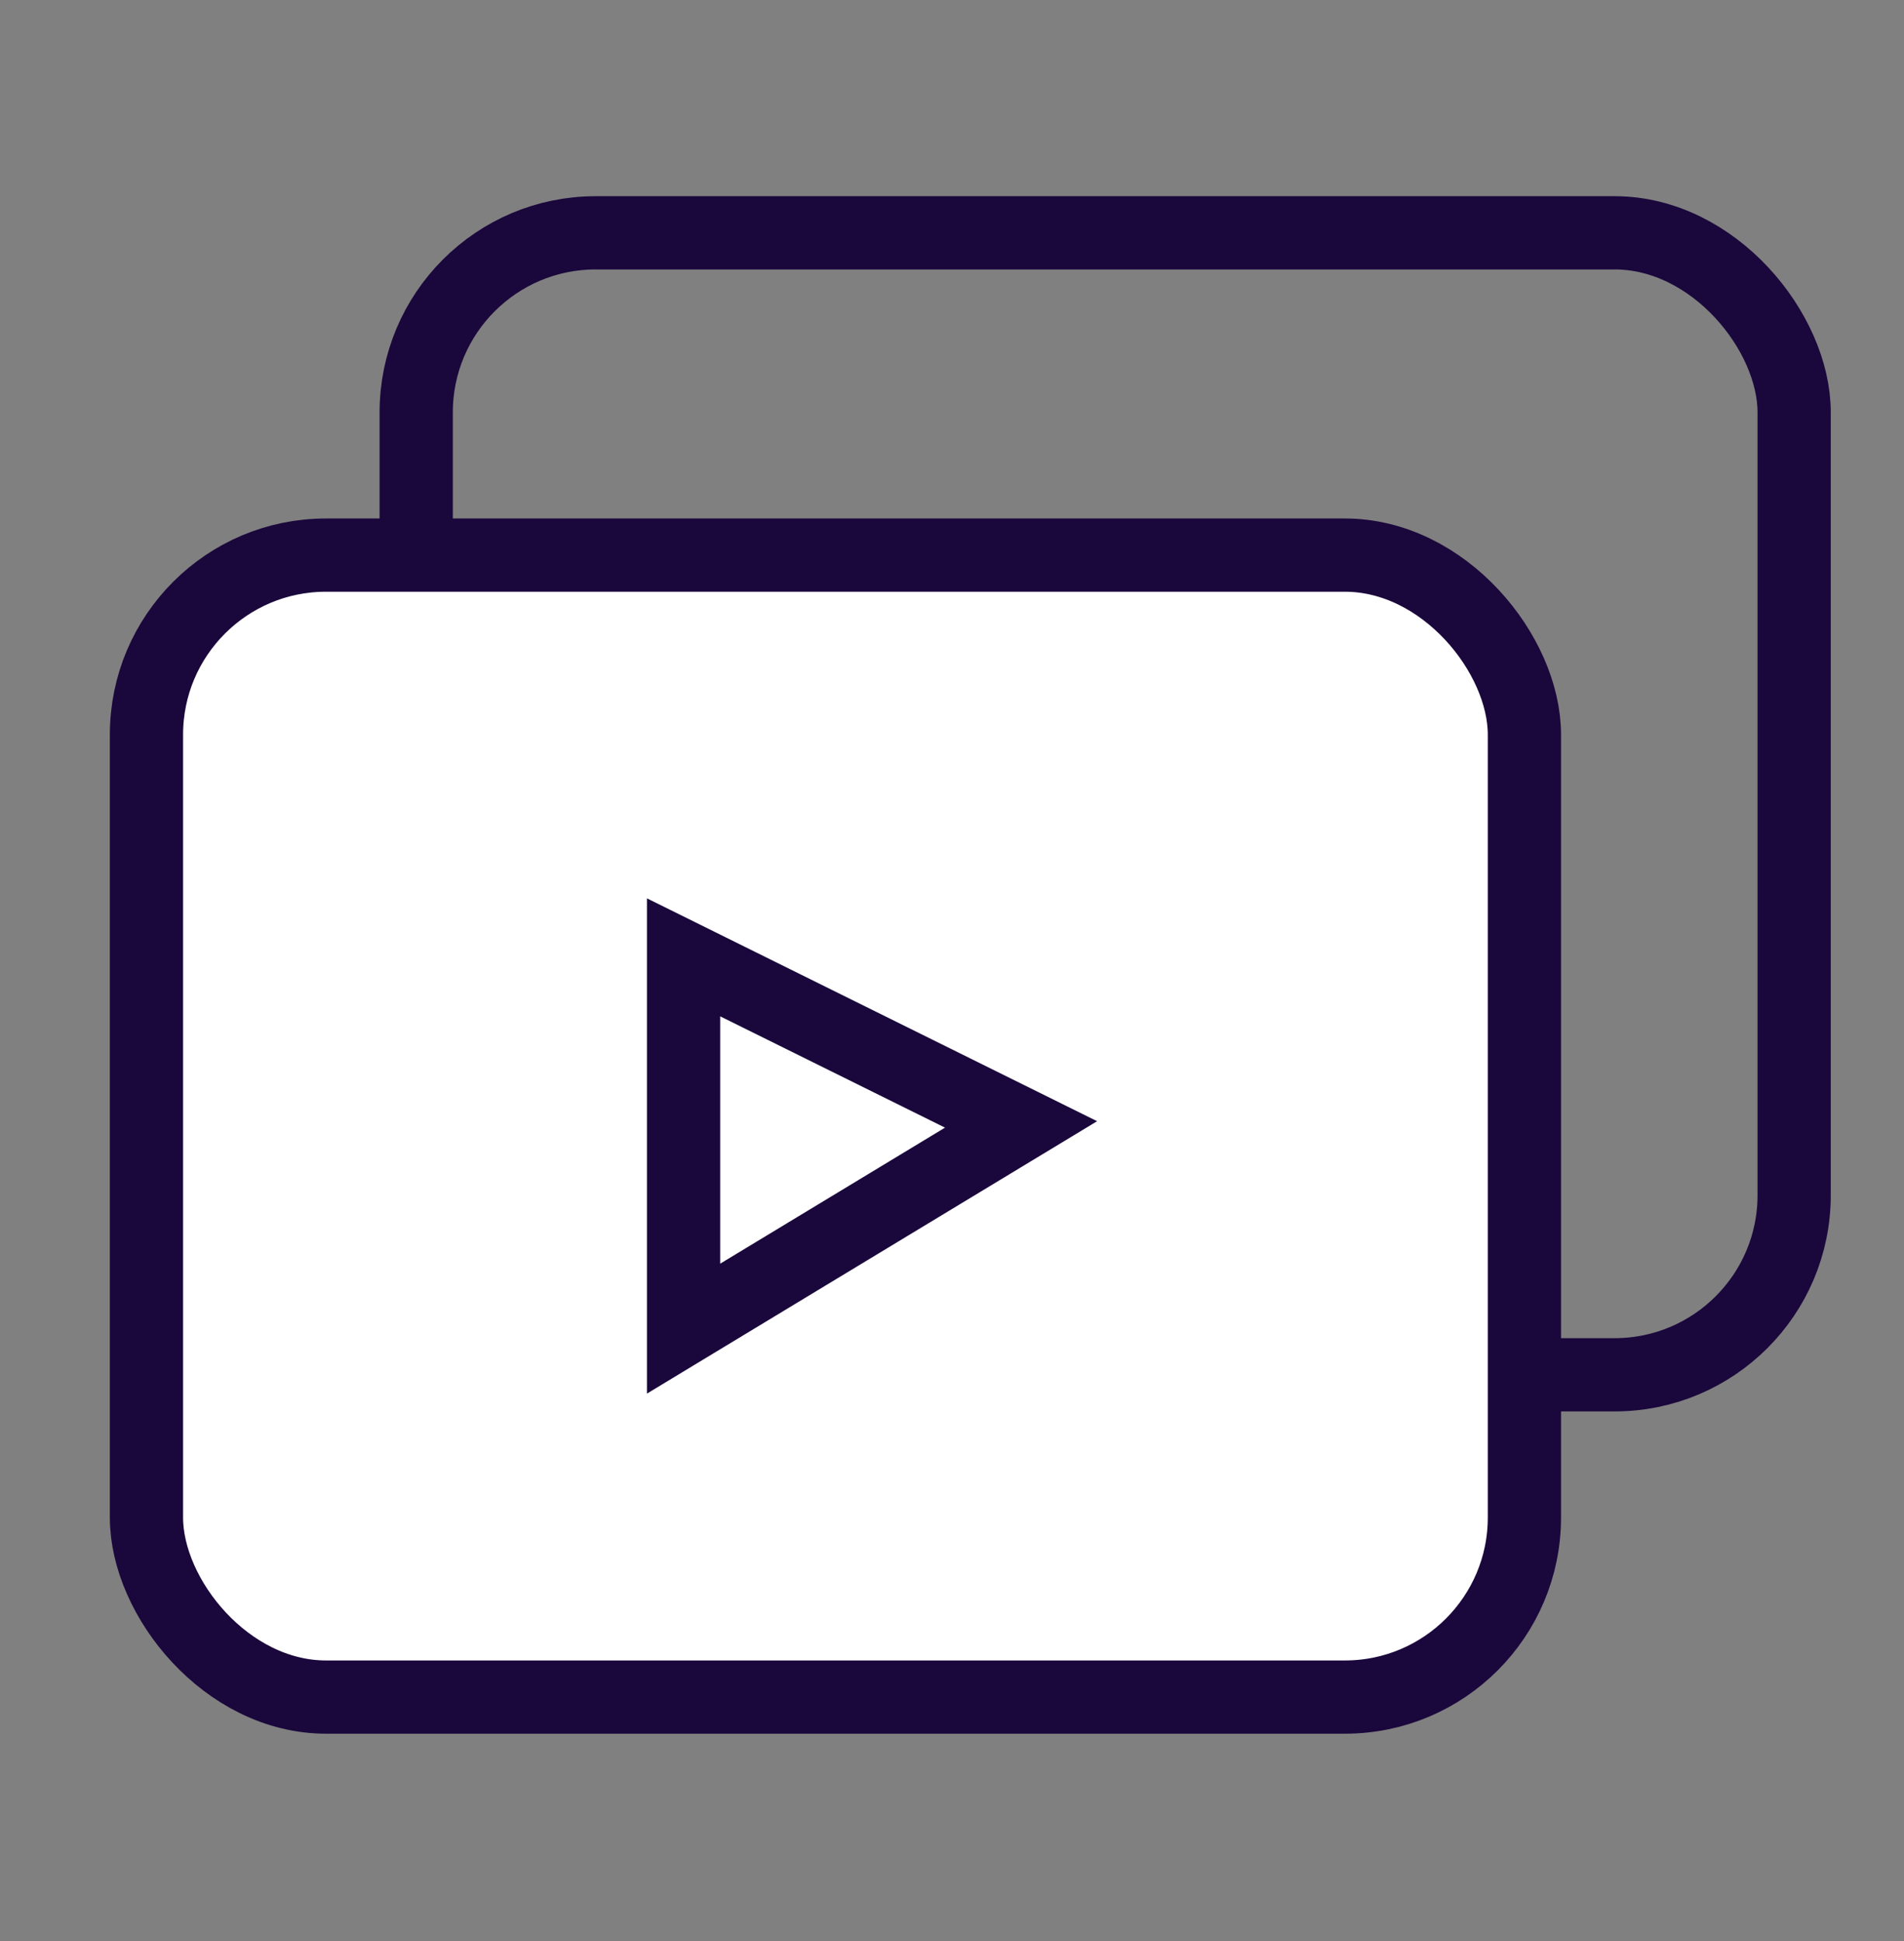
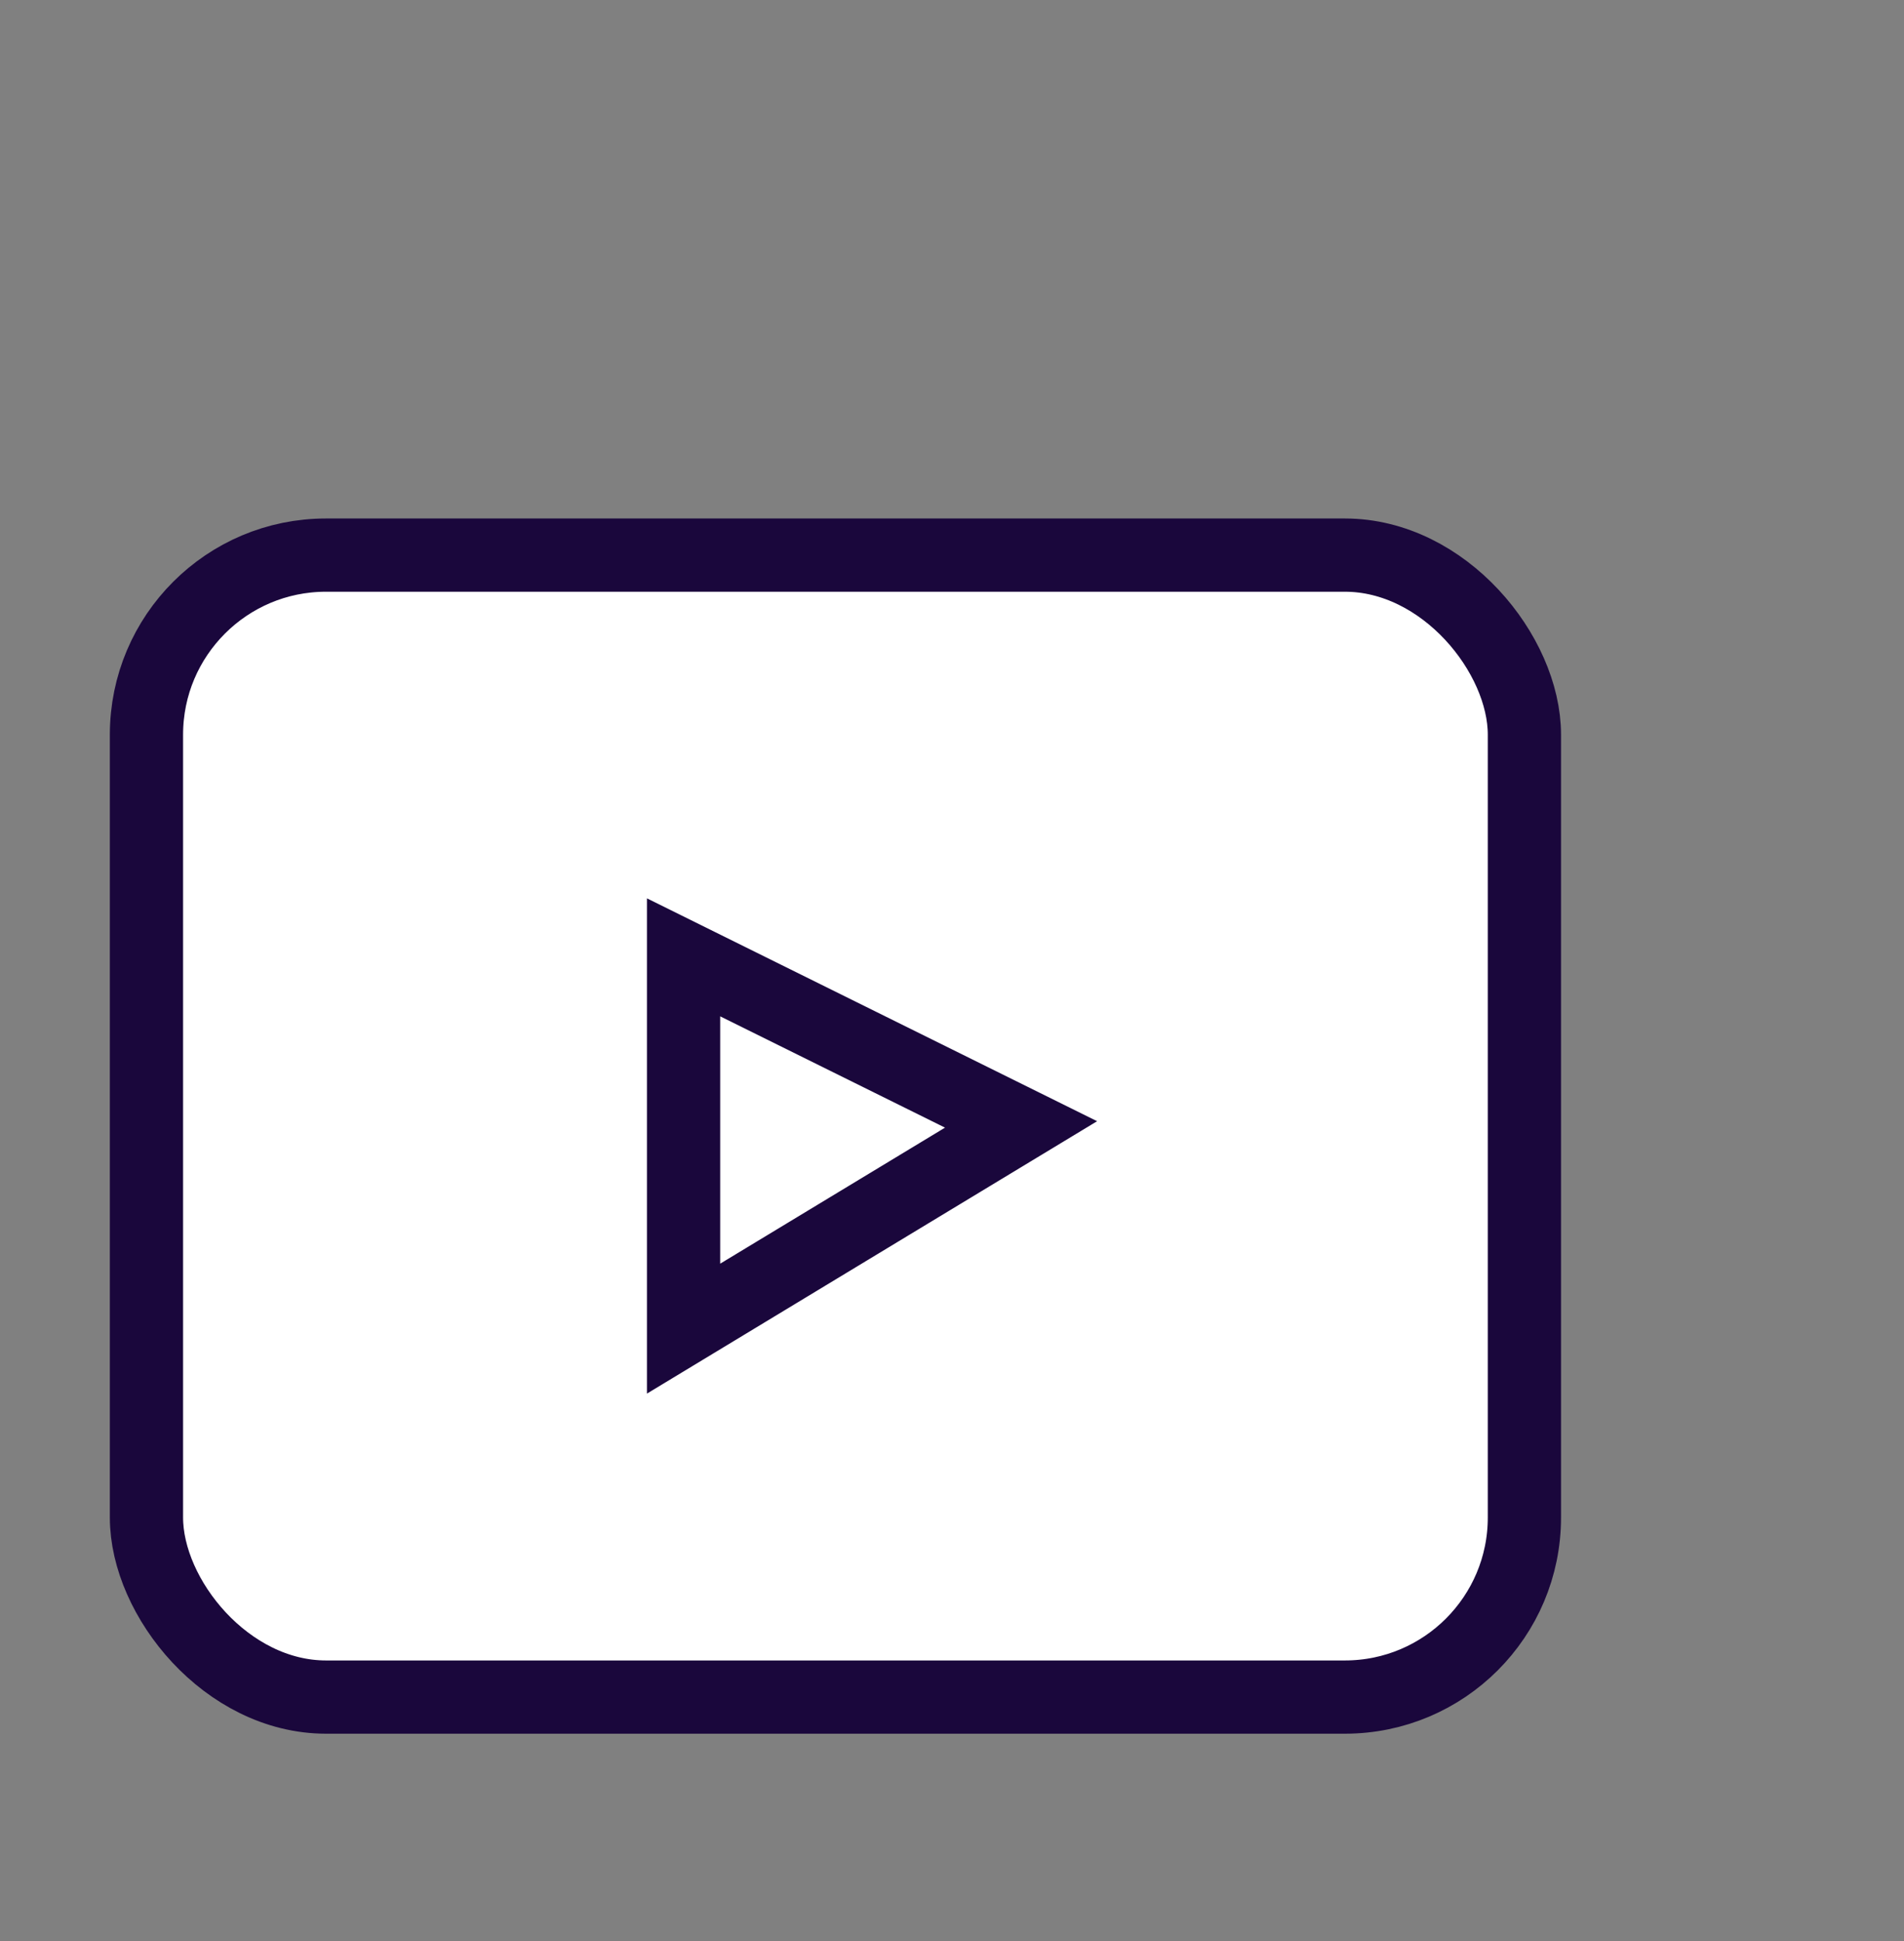
<svg xmlns="http://www.w3.org/2000/svg" width="52" height="53" viewBox="0 0 52 53" fill="none">
  <rect x="0" y="0" width="52" height="53" fill="#808080" stroke="none" />
-   <rect x="11.367" y="6.357" width="37.633" height="31.181" rx="4.903" stroke="#1A073C" stroke-width="2" />
  <rect x="4" y="15.157" width="37.633" height="31.181" rx="4.903" fill="white" stroke="#1A073C" stroke-width="2" />
  <path d="M18.669 36.278V26.14L27.886 30.702L18.669 36.278Z" stroke="#1A073C" stroke-width="2" />
</svg>